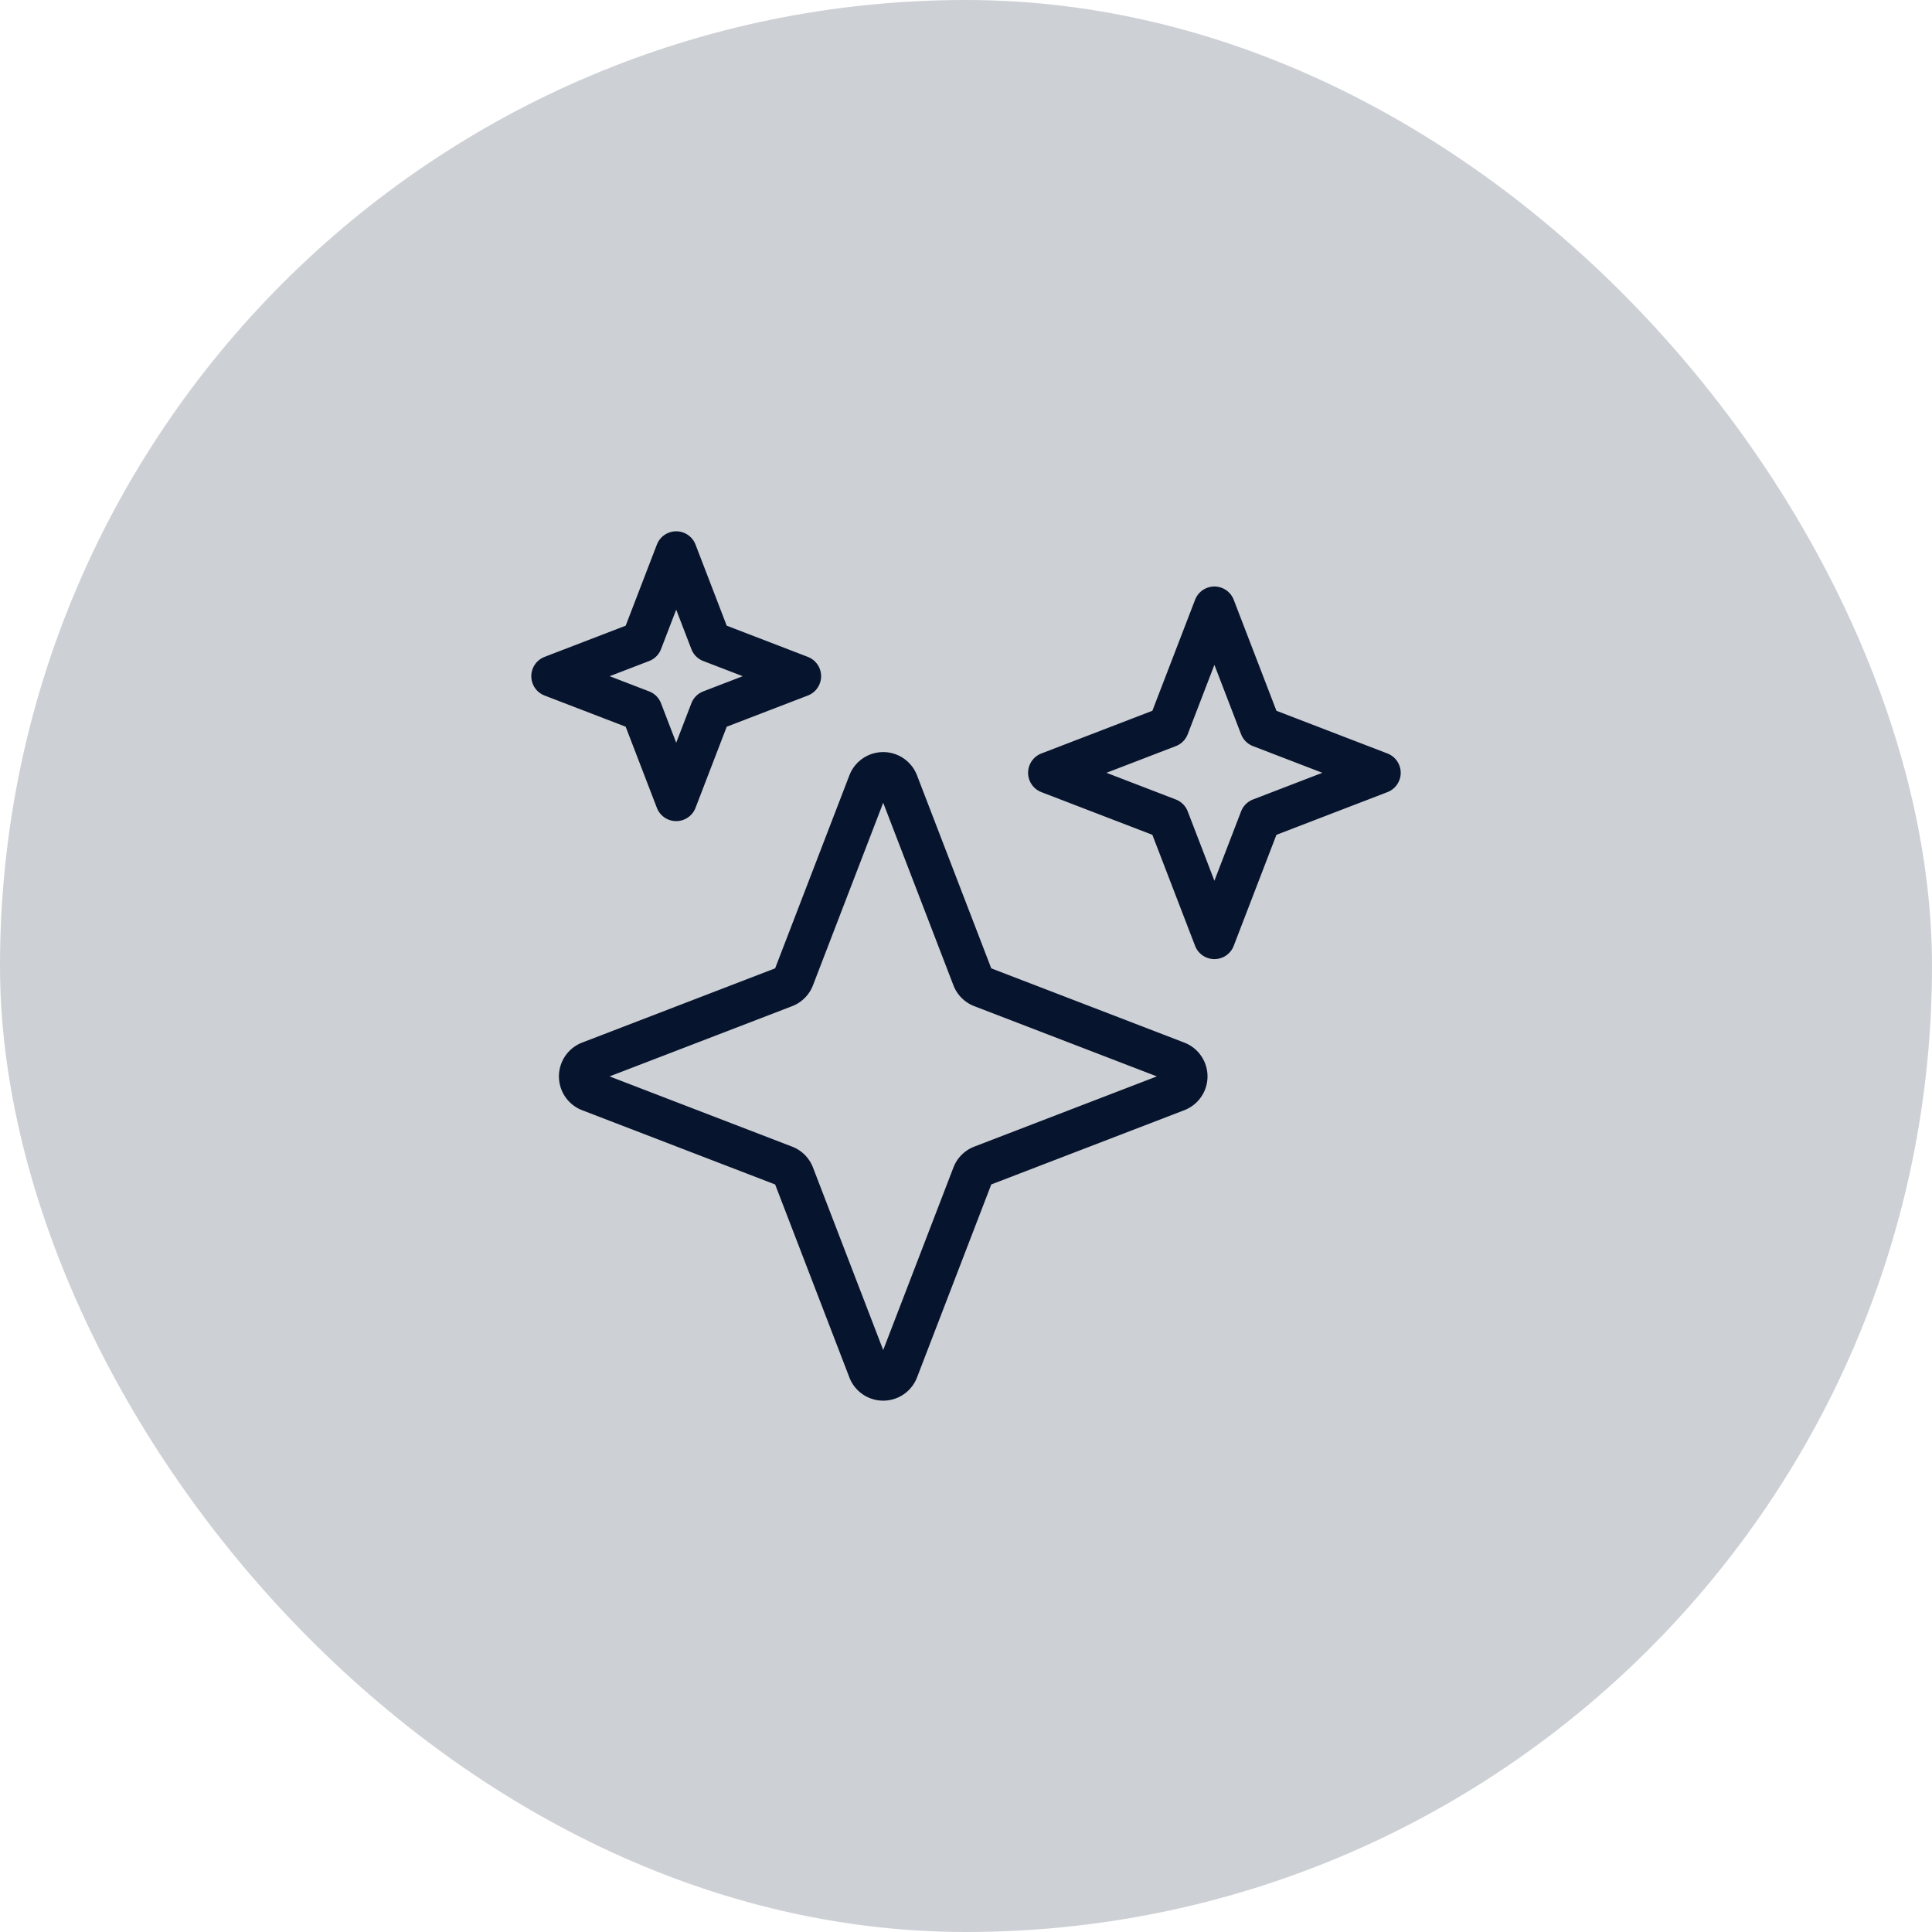
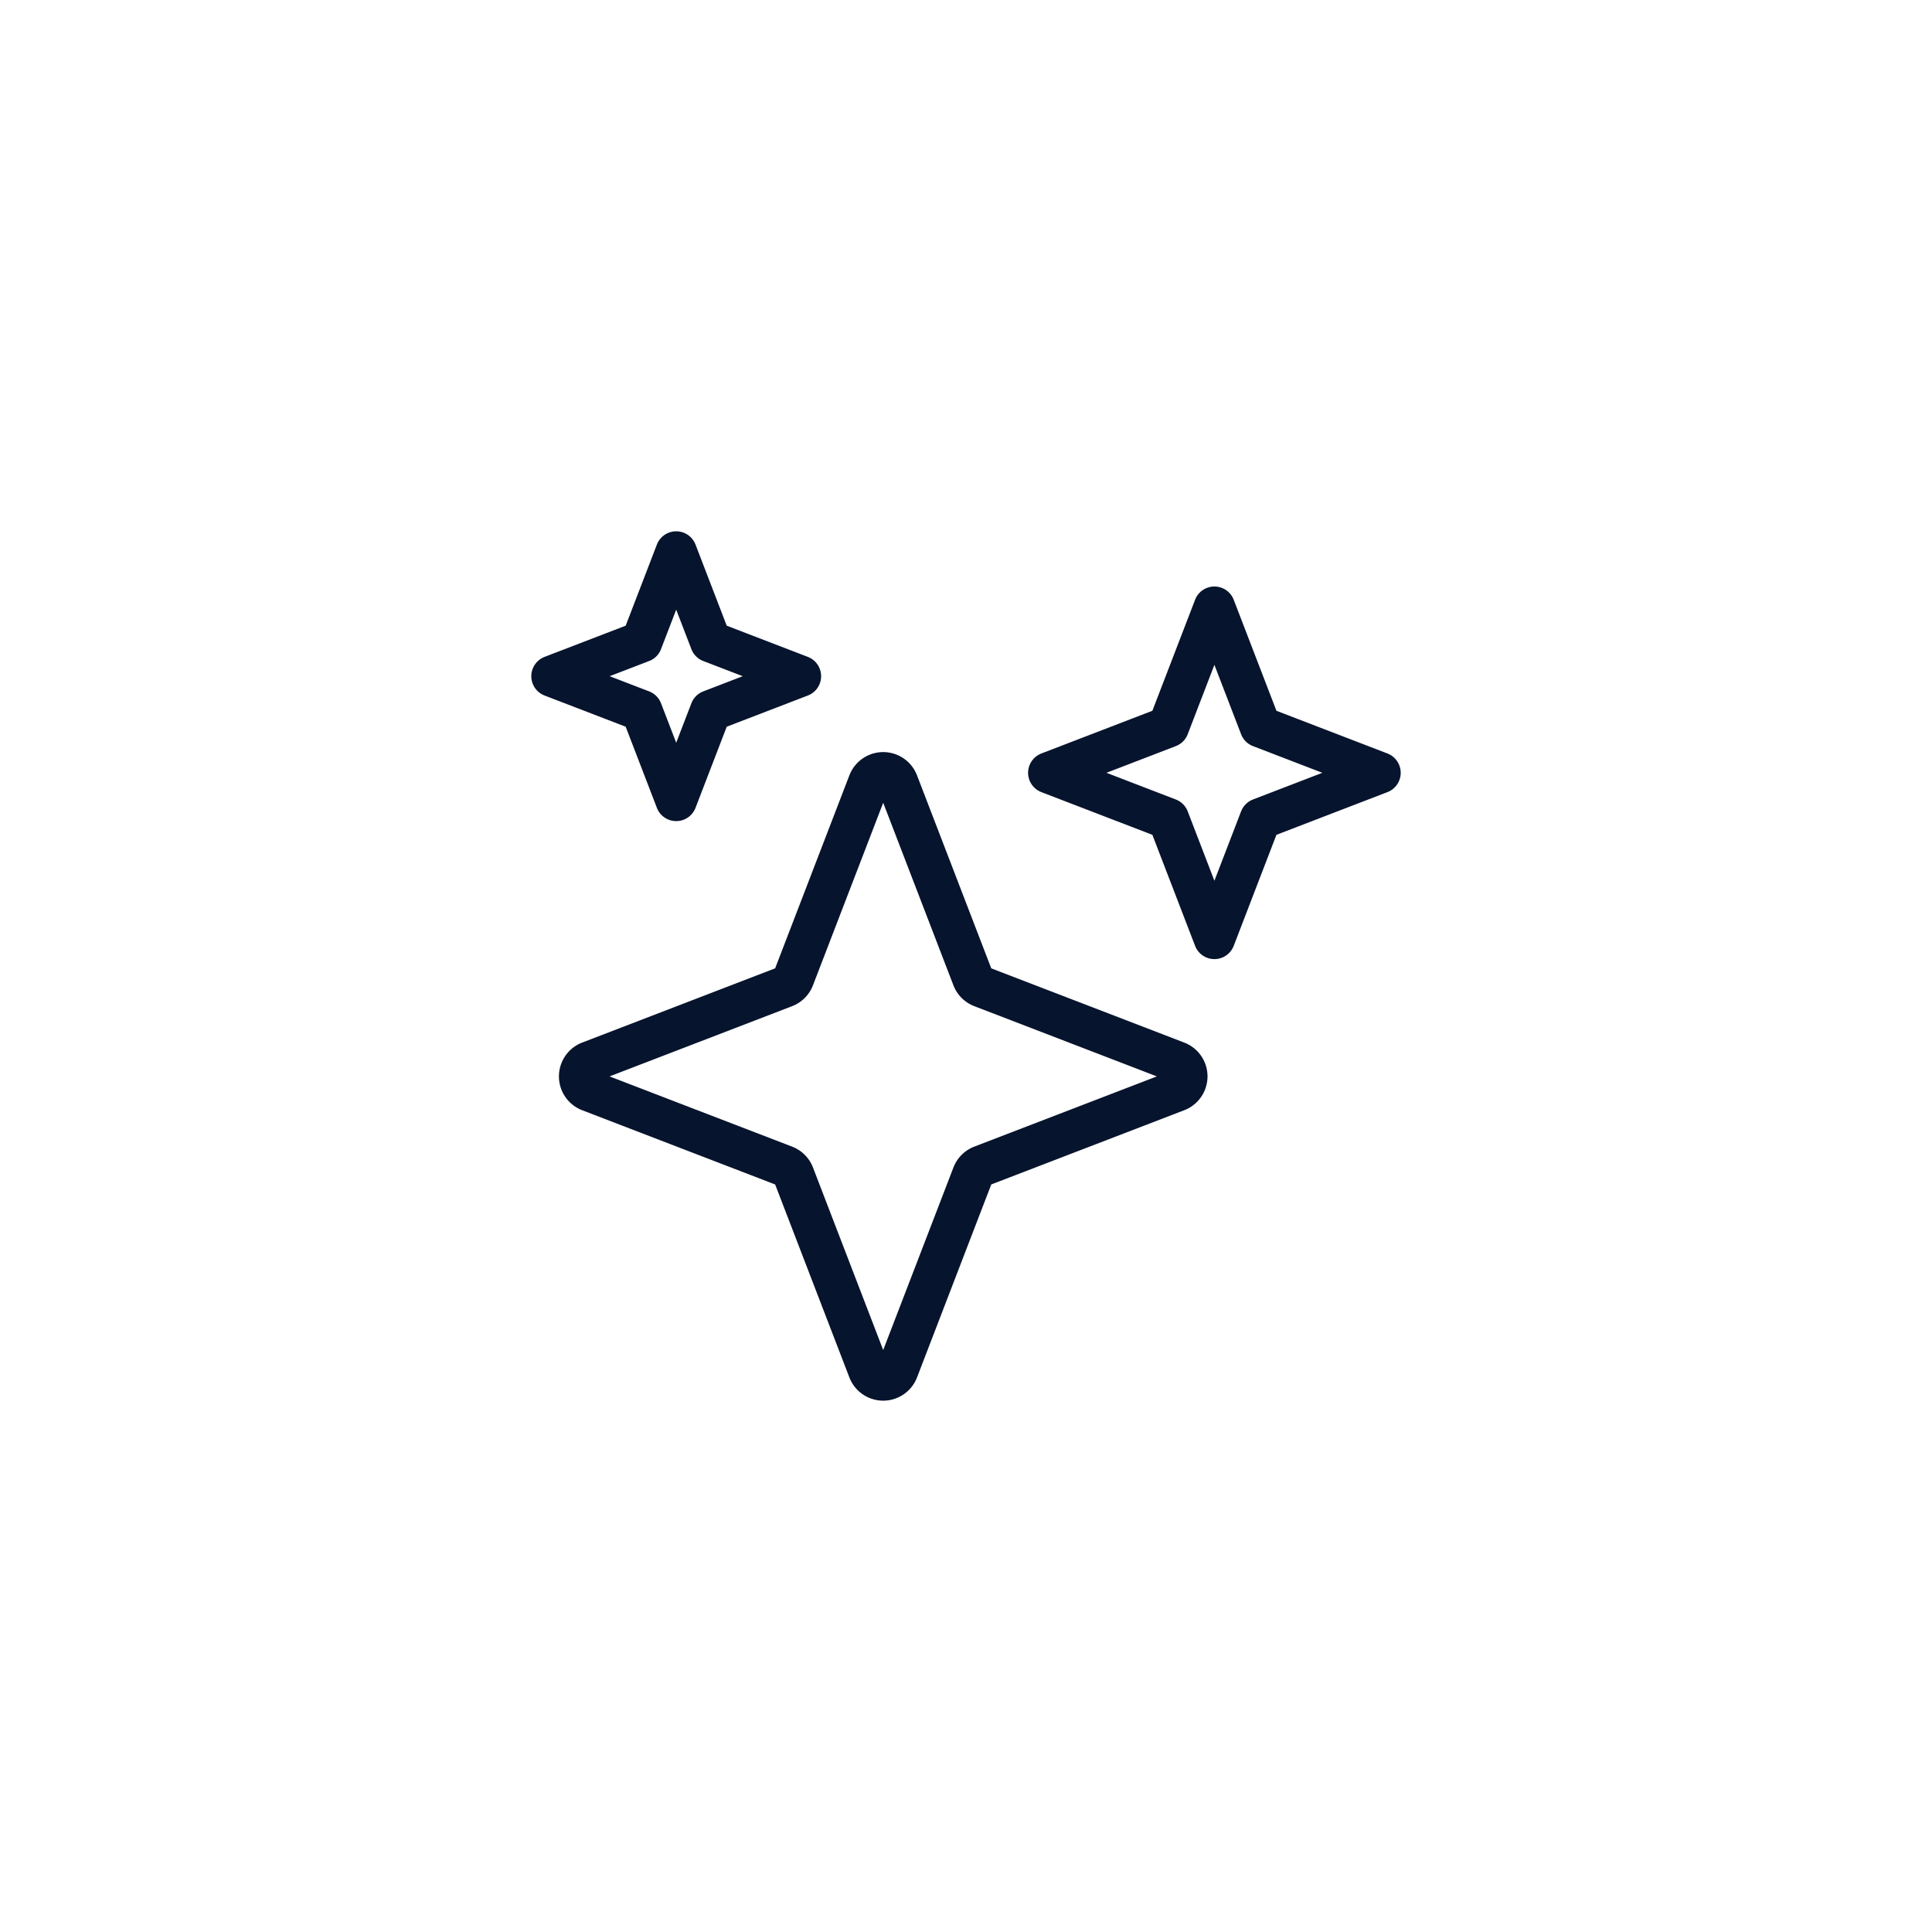
<svg xmlns="http://www.w3.org/2000/svg" fill="none" height="70" viewBox="0 0 70 70" width="70">
  <clipPath id="a">
    <path d="m0 0h32v32h-32z" transform="translate(19 19)" />
  </clipPath>
-   <rect fill="#07142d" fill-opacity=".2" height="70" rx="35" width="70" />
  <g clip-path="url(#a)">
    <path d="m35.245 35.432-2.72-7.071a.562.562 0 0 0 -1.05 0l-2.72 7.07a.563.563 0 0 1 -.323.324l-7.071 2.72a.563.563 0 0 0 0 1.05l7.07 2.72a.563.563 0 0 1 .324.323l2.72 7.071a.563.563 0 0 0 1.05 0l2.72-7.07a.563.563 0 0 1 .323-.324l7.071-2.72a.562.562 0 0 0 0-1.05l-7.07-2.72a.563.563 0 0 1 -.324-.323zm-9.495-12.182-1.25-3.25-1.25 3.25-3.25 1.25 3.25 1.25 1.25 3.25 1.25-3.25 3.25-1.25zm19.917 3.083-1.667-4.333-1.667 4.333-4.333 1.667 4.333 1.667 1.667 4.333 1.667-4.333 4.333-1.667z" stroke="#07142d" stroke-linecap="round" stroke-linejoin="round" stroke-width="1.5" />
  </g>
</svg>